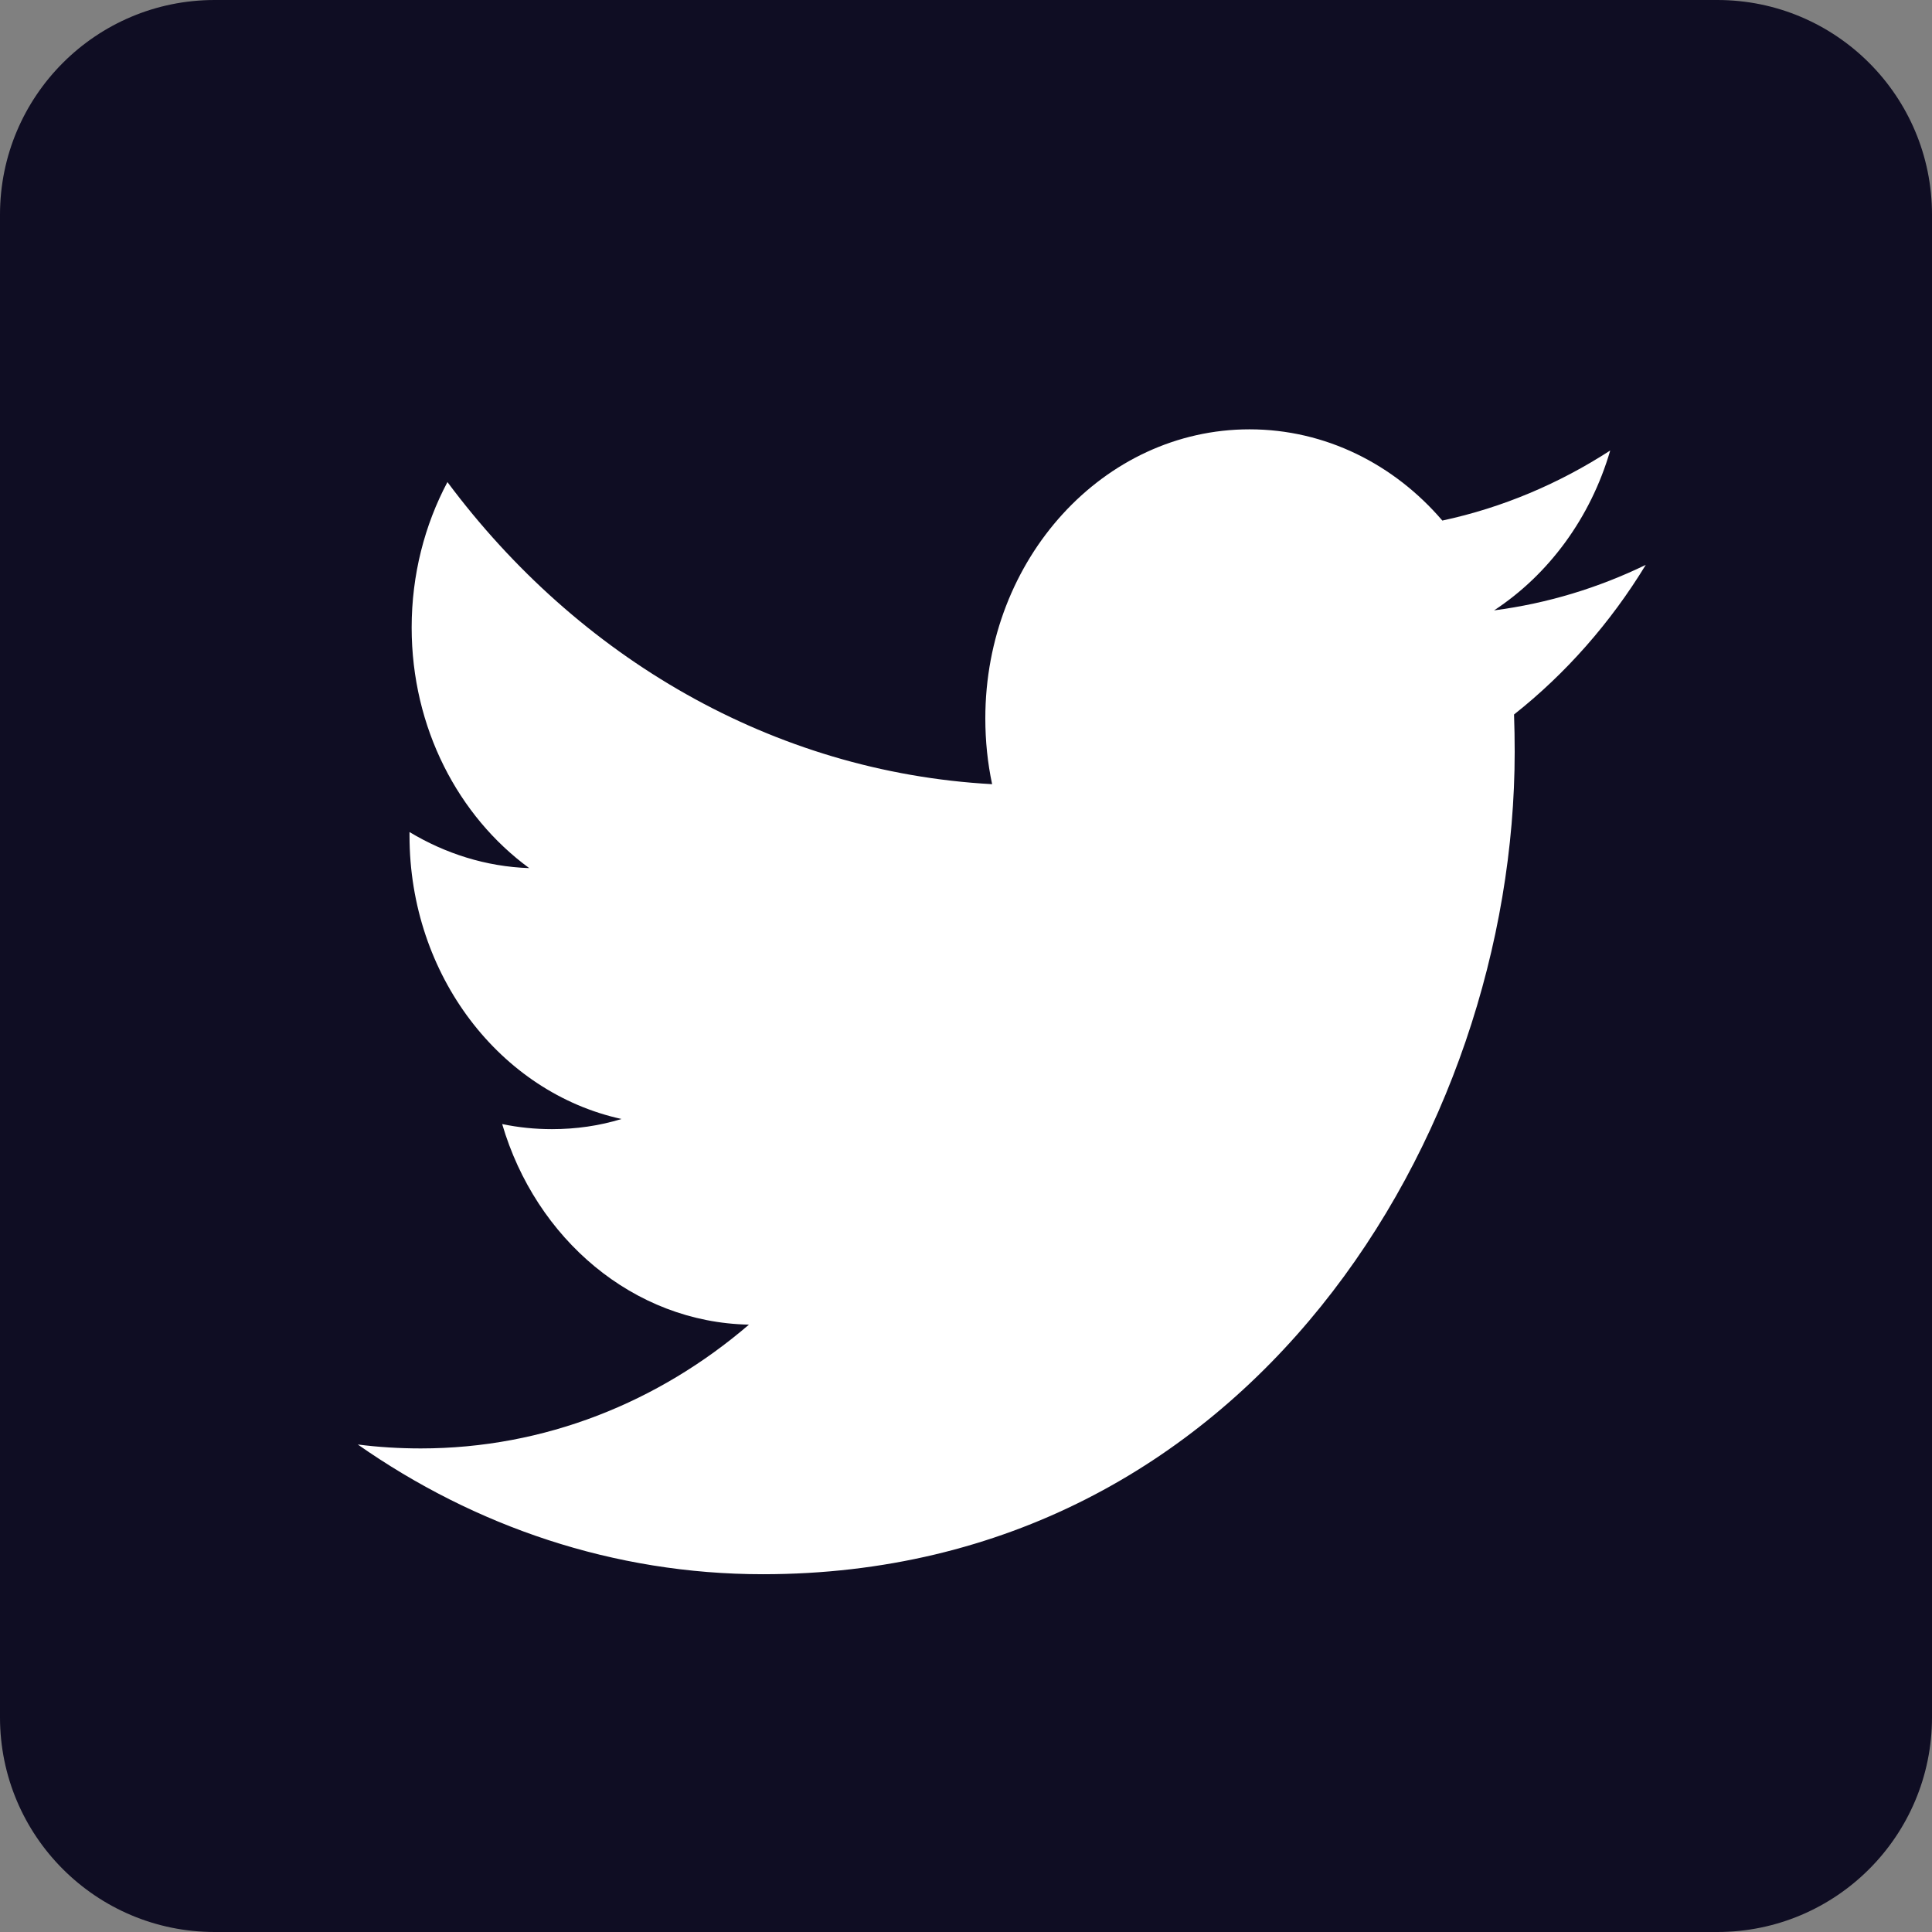
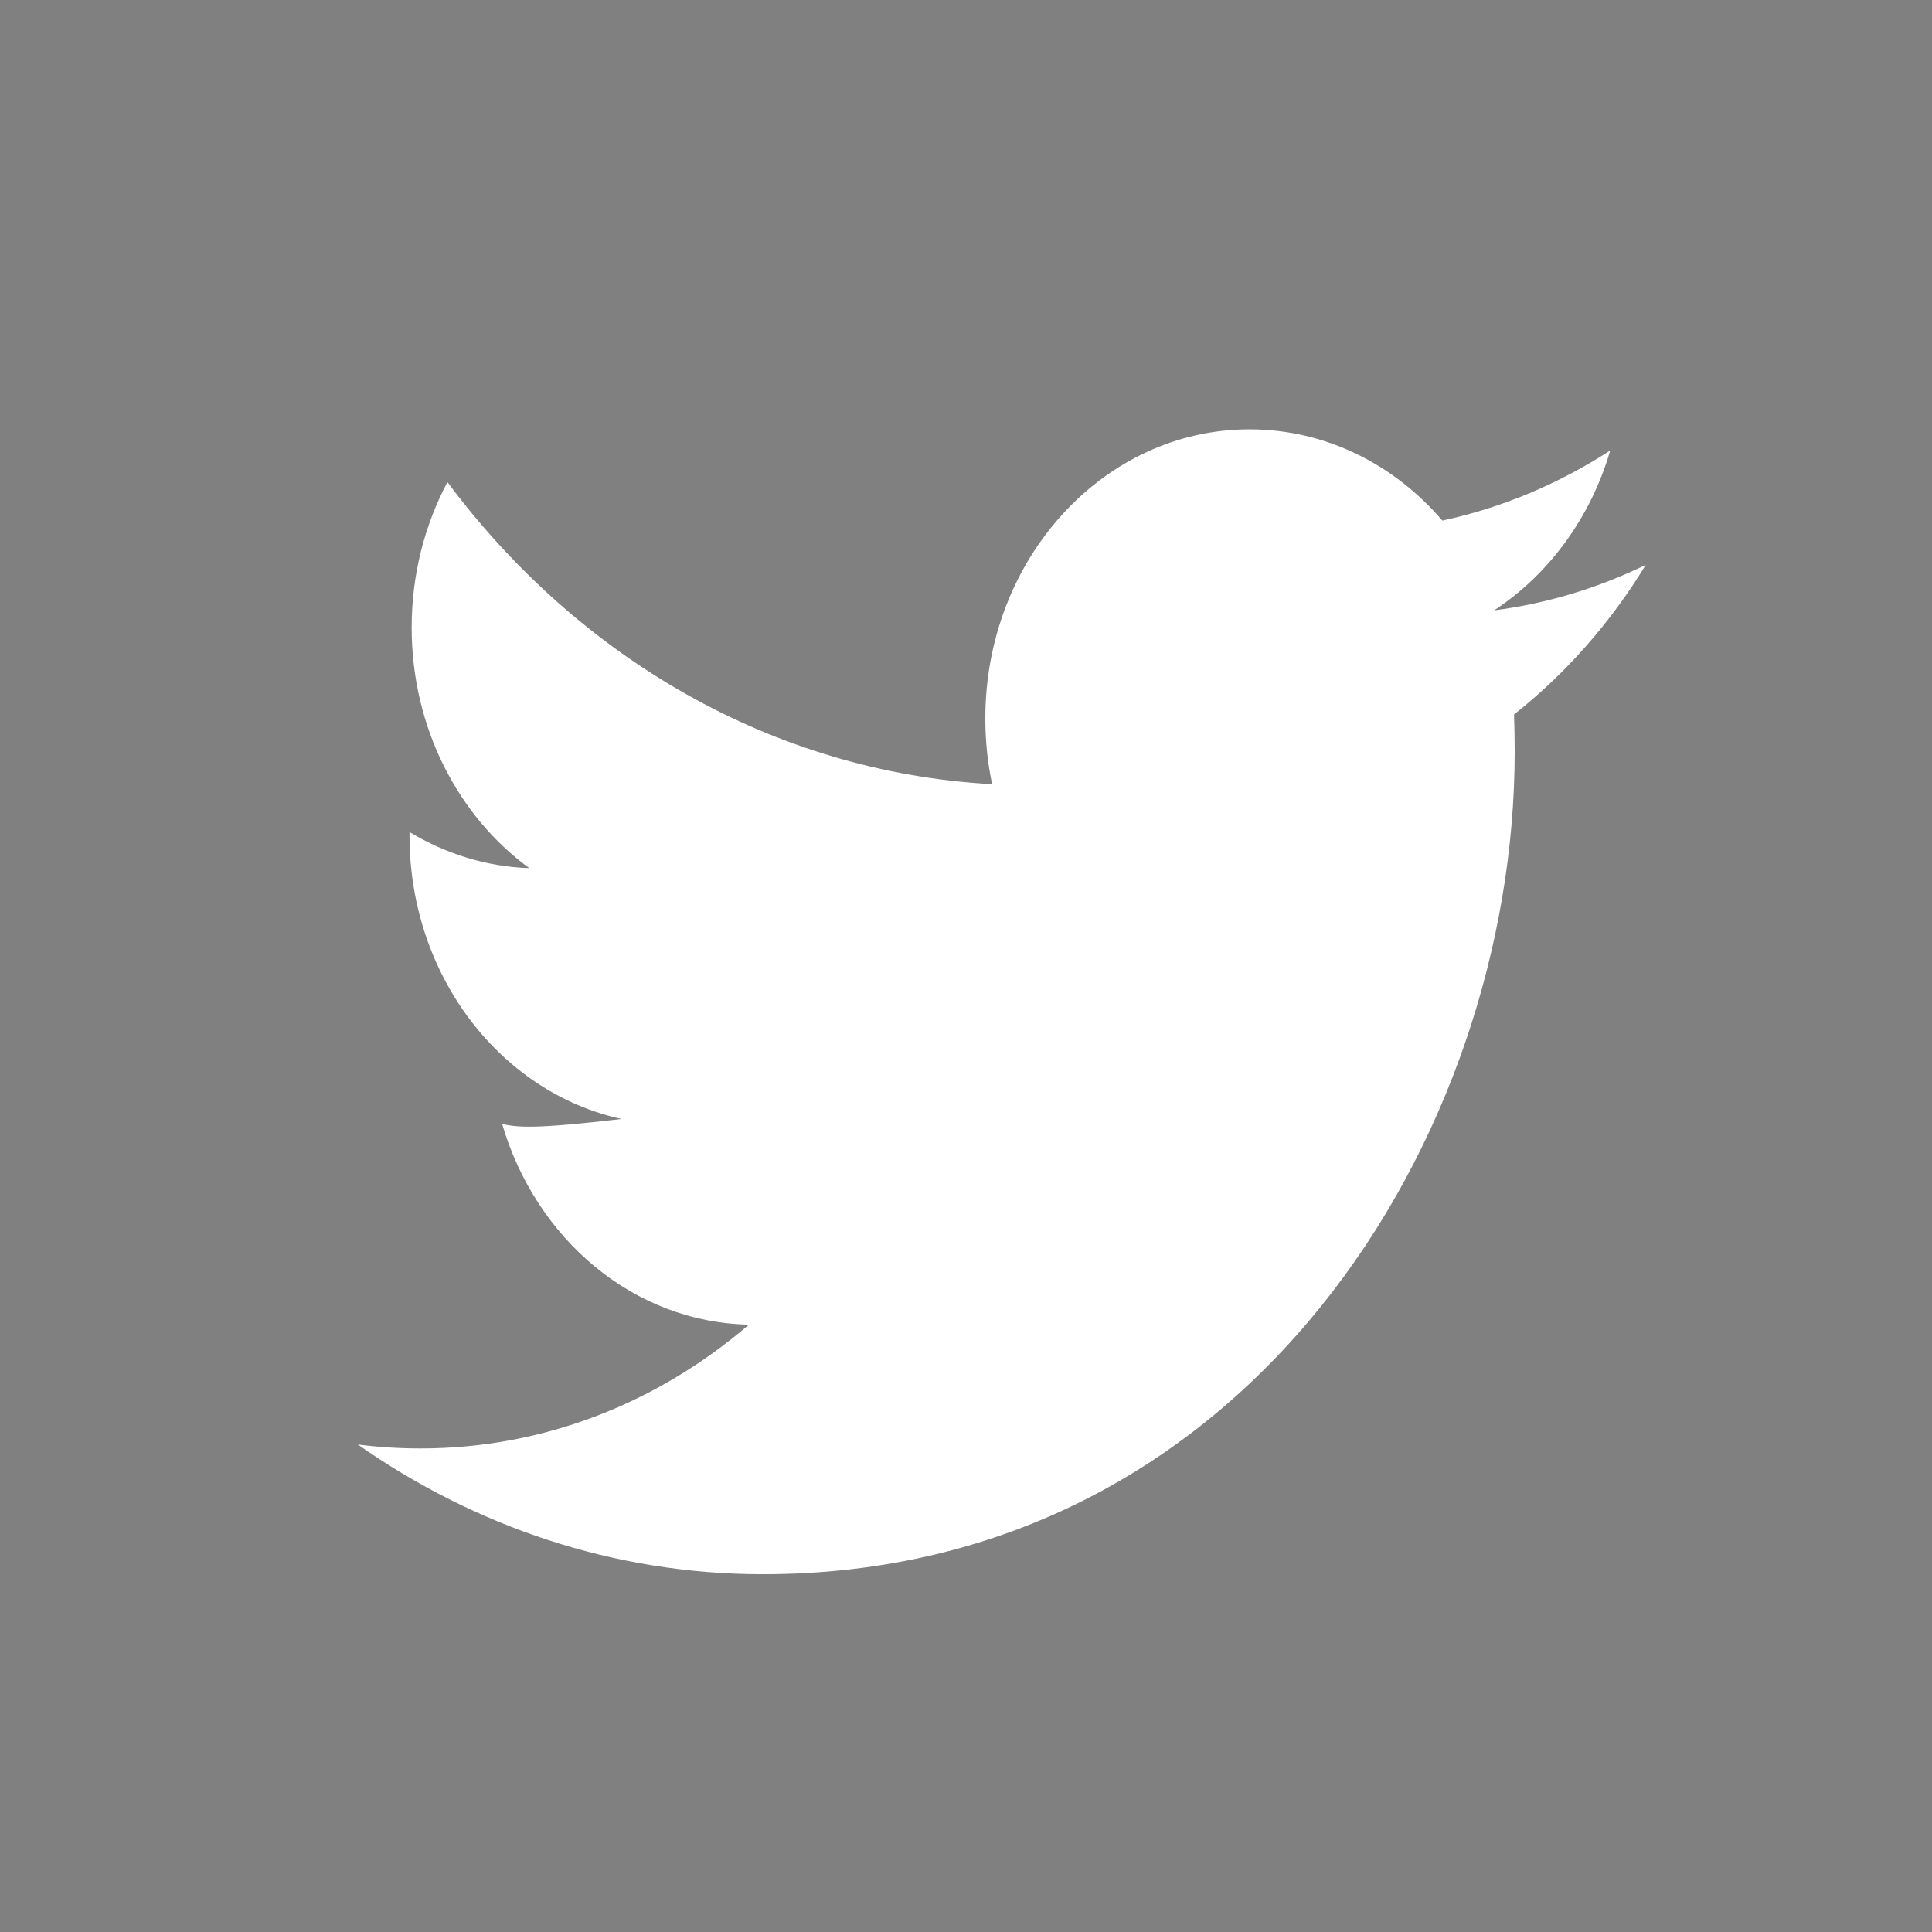
<svg xmlns="http://www.w3.org/2000/svg" width="27" height="27" viewBox="0 0 27 27" fill="none">
  <rect x="0" y="0" width="27" height="27" fill="#808080" stroke="none" />
-   <path d="M0 3C0 1.343 1.343 0 3 0H24C25.657 0 27 1.343 27 3V24C27 25.657 25.657 27 24 27H3C1.343 27 0 25.657 0 24V3Z" fill="#0F0D23" />
-   <path d="M23 7.894C22.339 8.215 21.627 8.433 20.88 8.53C21.642 8.03 22.228 7.239 22.503 6.296C21.789 6.758 21 7.094 20.157 7.275C19.485 6.49 18.525 6 17.462 6C15.424 6 13.77 7.809 13.77 10.039C13.77 10.356 13.802 10.663 13.865 10.959C10.796 10.79 8.076 9.184 6.253 6.737C5.935 7.336 5.753 8.03 5.753 8.77C5.753 10.171 6.405 11.407 7.396 12.132C6.792 12.112 6.221 11.928 5.723 11.628V11.678C5.723 13.635 6.996 15.268 8.686 15.638C8.377 15.733 8.05 15.78 7.713 15.78C7.475 15.78 7.243 15.756 7.018 15.709C7.488 17.313 8.851 18.481 10.467 18.512C9.204 19.596 7.611 20.242 5.881 20.242C5.583 20.242 5.288 20.224 5 20.187C6.634 21.331 8.576 22 10.661 22C17.454 22 21.168 15.846 21.168 10.508C21.168 10.332 21.165 10.157 21.159 9.985C21.88 9.415 22.507 8.704 23 7.894Z" fill="white" />
+   <path d="M23 7.894C22.339 8.215 21.627 8.433 20.88 8.53C21.642 8.03 22.228 7.239 22.503 6.296C21.789 6.758 21 7.094 20.157 7.275C19.485 6.49 18.525 6 17.462 6C15.424 6 13.77 7.809 13.77 10.039C13.77 10.356 13.802 10.663 13.865 10.959C10.796 10.79 8.076 9.184 6.253 6.737C5.935 7.336 5.753 8.03 5.753 8.77C5.753 10.171 6.405 11.407 7.396 12.132C6.792 12.112 6.221 11.928 5.723 11.628V11.678C5.723 13.635 6.996 15.268 8.686 15.638C7.475 15.78 7.243 15.756 7.018 15.709C7.488 17.313 8.851 18.481 10.467 18.512C9.204 19.596 7.611 20.242 5.881 20.242C5.583 20.242 5.288 20.224 5 20.187C6.634 21.331 8.576 22 10.661 22C17.454 22 21.168 15.846 21.168 10.508C21.168 10.332 21.165 10.157 21.159 9.985C21.88 9.415 22.507 8.704 23 7.894Z" fill="white" />
</svg>